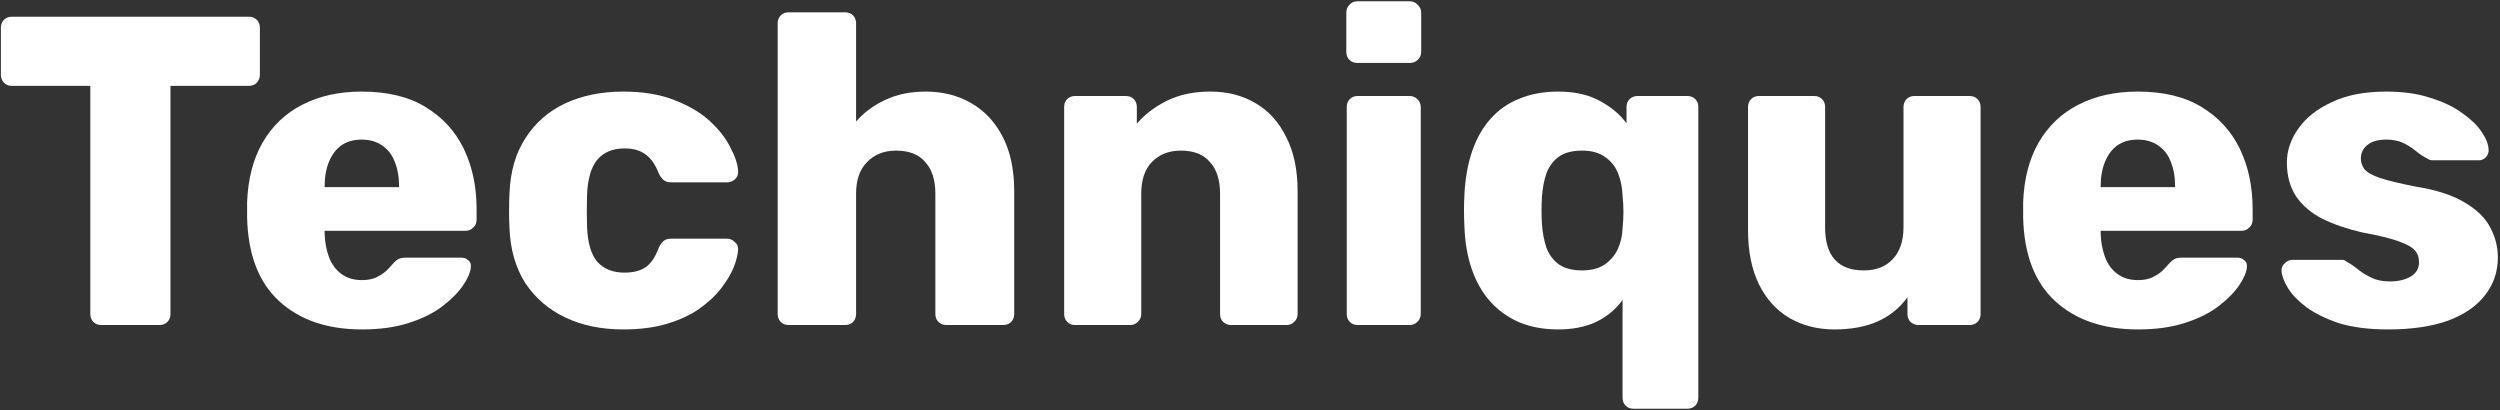
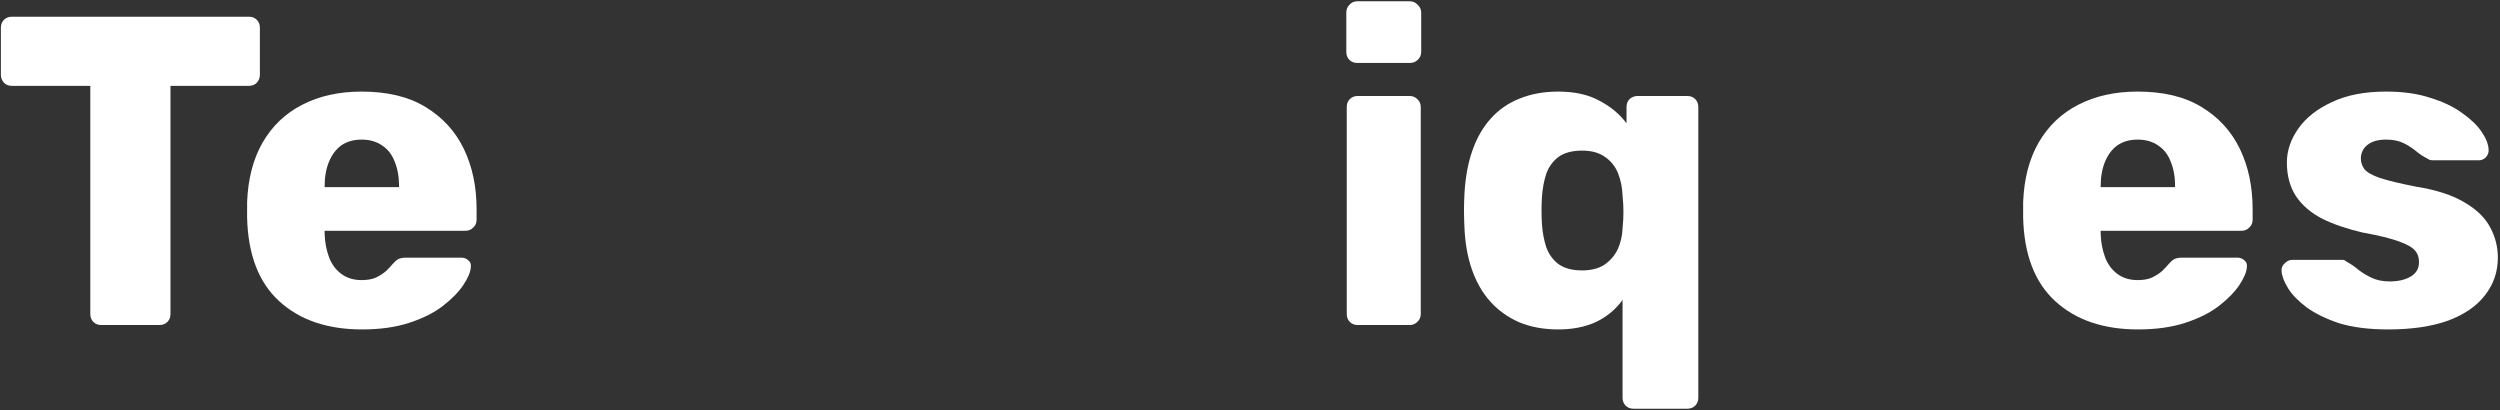
<svg xmlns="http://www.w3.org/2000/svg" width="823" height="135" viewBox="0 0 823 135" fill="none">
  <rect x="0" y="0" width="823" height="135" fill="#333333" stroke="none" />
  <path d="M786.188 108.45C779.905 108.45 774.54 107.774 770.093 106.42C765.743 104.97 762.166 103.23 759.363 101.2C756.656 99.17 754.626 97.092 753.273 94.965C751.92 92.742 751.195 90.857 751.098 89.31C751.001 88.247 751.34 87.377 752.113 86.7C752.886 85.927 753.708 85.54 754.578 85.54H771.108C771.398 85.54 771.64 85.589 771.833 85.685C772.026 85.782 772.316 85.975 772.703 86.265C773.96 86.942 775.216 87.812 776.473 88.875C777.73 89.842 779.18 90.712 780.823 91.485C782.467 92.259 784.448 92.645 786.768 92.645C789.475 92.645 791.746 92.114 793.583 91.05C795.42 89.987 796.338 88.392 796.338 86.265C796.338 84.719 795.903 83.462 795.033 82.495C794.163 81.432 792.375 80.417 789.668 79.45C787.058 78.484 783.095 77.517 777.778 76.55C772.751 75.39 768.353 73.892 764.583 72.055C760.813 70.122 757.913 67.657 755.883 64.66C753.853 61.567 752.838 57.845 752.838 53.495C752.838 49.629 754.095 45.907 756.608 42.33C759.121 38.754 762.795 35.854 767.628 33.63C772.462 31.31 778.406 30.15 785.463 30.15C791.07 30.15 795.903 30.827 799.963 32.18C804.12 33.437 807.6 35.08 810.403 37.11C813.303 39.14 815.478 41.219 816.928 43.345C818.378 45.472 819.151 47.405 819.248 49.145C819.345 50.112 819.055 50.982 818.378 51.755C817.702 52.432 816.928 52.77 816.058 52.77H800.978C800.591 52.77 800.205 52.722 799.818 52.625C799.432 52.432 799.093 52.239 798.803 52.045C797.643 51.465 796.483 50.692 795.323 49.725C794.163 48.759 792.81 47.889 791.263 47.115C789.717 46.342 787.783 45.955 785.463 45.955C782.853 45.955 780.823 46.535 779.373 47.695C777.923 48.855 777.198 50.354 777.198 52.19C777.198 53.447 777.585 54.607 778.358 55.67C779.228 56.734 780.92 57.7 783.433 58.57C786.043 59.44 790.055 60.407 795.468 61.47C802.138 62.534 807.455 64.274 811.418 66.69C815.381 69.01 818.185 71.765 819.828 74.955C821.471 78.049 822.293 81.335 822.293 84.815C822.293 89.455 820.891 93.564 818.088 97.14C815.381 100.717 811.321 103.52 805.908 105.55C800.495 107.484 793.922 108.45 786.188 108.45Z" fill="white" />
  <path d="M703.865 108.449C692.458 108.449 683.371 105.356 676.605 99.169C669.838 92.983 666.31 83.799 666.02 71.619C666.02 70.943 666.02 70.073 666.02 69.009C666.02 67.946 666.02 67.124 666.02 66.544C666.31 58.908 668.001 52.383 671.095 46.969C674.285 41.459 678.635 37.303 684.145 34.499C689.751 31.599 696.276 30.149 703.72 30.149C712.226 30.149 719.235 31.841 724.745 35.224C730.351 38.608 734.556 43.199 737.359 48.999C740.163 54.799 741.565 61.421 741.565 68.864V72.344C741.565 73.408 741.178 74.278 740.405 74.954C739.728 75.631 738.906 75.969 737.94 75.969H691.54C691.54 76.066 691.54 76.211 691.54 76.404C691.54 76.598 691.54 76.791 691.54 76.984C691.636 79.788 692.12 82.349 692.99 84.669C693.86 86.989 695.213 88.826 697.049 90.179C698.886 91.533 701.11 92.209 703.72 92.209C705.653 92.209 707.248 91.919 708.505 91.339C709.858 90.663 710.97 89.938 711.84 89.164C712.71 88.294 713.386 87.569 713.87 86.989C714.74 86.023 715.416 85.443 715.9 85.249C716.48 84.959 717.35 84.814 718.51 84.814H736.49C737.456 84.814 738.23 85.104 738.81 85.684C739.486 86.168 739.776 86.893 739.68 87.859C739.583 89.503 738.761 91.484 737.215 93.804C735.668 96.124 733.396 98.444 730.4 100.764C727.5 102.988 723.826 104.824 719.38 106.274C714.933 107.724 709.761 108.449 703.865 108.449ZM691.54 61.614H716.044V61.324C716.044 58.231 715.561 55.524 714.595 53.204C713.725 50.884 712.323 49.096 710.39 47.839C708.553 46.583 706.33 45.954 703.72 45.954C701.11 45.954 698.886 46.583 697.049 47.839C695.309 49.096 693.956 50.884 692.99 53.204C692.023 55.524 691.54 58.231 691.54 61.324V61.614Z" fill="white" />
-   <path d="M603.869 108.45C598.359 108.45 593.429 107.193 589.079 104.68C584.826 102.166 581.491 98.493 579.074 93.66C576.658 88.73 575.449 82.736 575.449 75.68V35.225C575.449 34.161 575.788 33.291 576.464 32.615C577.141 31.938 578.011 31.6 579.074 31.6H597.199C598.263 31.6 599.133 31.938 599.809 32.615C600.486 33.291 600.824 34.161 600.824 35.225V74.81C600.824 84.283 605.078 89.02 613.584 89.02C617.548 89.02 620.689 87.811 623.009 85.395C625.426 82.881 626.634 79.353 626.634 74.81V35.225C626.634 34.161 626.973 33.291 627.649 32.615C628.326 31.938 629.196 31.6 630.259 31.6H648.384C649.448 31.6 650.318 31.938 650.994 32.615C651.671 33.291 652.009 34.161 652.009 35.225V103.375C652.009 104.438 651.671 105.308 650.994 105.985C650.318 106.661 649.448 107 648.384 107H631.564C630.598 107 629.728 106.661 628.954 105.985C628.278 105.308 627.939 104.438 627.939 103.375V97.865C625.426 101.345 622.139 104.003 618.079 105.84C614.116 107.58 609.379 108.45 603.869 108.45Z" fill="white" />
  <path d="M537.77 134.55C536.707 134.55 535.837 134.212 535.16 133.535C534.484 132.859 534.145 131.989 534.145 130.925V98.735C531.922 101.829 529.022 104.245 525.445 105.985C521.869 107.629 517.712 108.45 512.975 108.45C508.239 108.45 503.985 107.677 500.215 106.13C496.445 104.487 493.255 102.215 490.645 99.315C488.035 96.415 486.005 92.887 484.555 88.73C483.105 84.574 482.284 79.885 482.09 74.665C481.994 72.732 481.945 70.944 481.945 69.3C481.945 67.657 481.994 65.869 482.09 63.935C482.38 58.522 483.25 53.737 484.7 49.58C486.15 45.424 488.18 41.895 490.79 38.995C493.4 36.095 496.542 33.92 500.215 32.47C503.985 30.924 508.239 30.15 512.975 30.15C518.389 30.15 522.932 31.165 526.605 33.195C530.279 35.129 533.227 37.594 535.45 40.59V35.225C535.45 34.162 535.789 33.292 536.465 32.615C537.239 31.939 538.109 31.6 539.075 31.6H555.46C556.524 31.6 557.394 31.939 558.07 32.615C558.747 33.292 559.085 34.162 559.085 35.225V130.925C559.085 131.989 558.747 132.859 558.07 133.535C557.394 134.212 556.524 134.55 555.46 134.55H537.77ZM520.805 89.02C523.802 89.02 526.267 88.392 528.2 87.135C530.134 85.782 531.584 84.09 532.55 82.06C533.517 79.934 534.049 77.662 534.145 75.245C534.339 73.312 534.435 71.475 534.435 69.735C534.435 67.995 534.339 66.207 534.145 64.37C534.049 61.76 533.565 59.344 532.695 57.12C531.825 54.897 530.424 53.109 528.49 51.755C526.557 50.305 523.995 49.58 520.805 49.58C517.615 49.58 515.054 50.257 513.12 51.61C511.284 52.964 509.93 54.8 509.06 57.12C508.287 59.44 507.804 62.002 507.61 64.805C507.417 67.802 507.417 70.799 507.61 73.795C507.804 76.599 508.287 79.16 509.06 81.48C509.93 83.8 511.284 85.637 513.12 86.99C515.054 88.344 517.615 89.02 520.805 89.02Z" fill="white" />
  <path d="M446.977 107C445.914 107 445.044 106.661 444.367 105.985C443.69 105.308 443.352 104.438 443.352 103.375V35.225C443.352 34.161 443.69 33.291 444.367 32.615C445.044 31.938 445.914 31.6 446.977 31.6H464.087C465.054 31.6 465.875 31.938 466.552 32.615C467.325 33.291 467.712 34.161 467.712 35.225V103.375C467.712 104.438 467.325 105.308 466.552 105.985C465.875 106.661 465.054 107 464.087 107H446.977ZM446.832 20.725C445.769 20.725 444.899 20.387 444.222 19.71C443.545 19.033 443.207 18.163 443.207 17.1V4.195C443.207 3.131 443.545 2.261 444.222 1.585C444.899 0.811 445.769 0.425 446.832 0.425H464.087C465.15 0.425 466.02 0.811 466.697 1.585C467.47 2.261 467.857 3.131 467.857 4.195V17.1C467.857 18.163 467.47 19.033 466.697 19.71C466.02 20.387 465.15 20.725 464.087 20.725H446.832Z" fill="white" />
-   <path d="M353.945 107C352.882 107 352.012 106.662 351.335 105.985C350.659 105.309 350.32 104.439 350.32 103.375V35.225C350.32 34.162 350.659 33.292 351.335 32.615C352.012 31.939 352.882 31.6 353.945 31.6H370.62C371.684 31.6 372.554 31.939 373.23 32.615C373.907 33.292 374.245 34.162 374.245 35.225V40.735C376.759 37.739 380.045 35.225 384.105 33.195C388.165 31.165 392.95 30.15 398.46 30.15C404.067 30.15 408.997 31.407 413.25 33.92C417.6 36.434 420.984 40.155 423.4 45.085C425.914 49.919 427.17 55.864 427.17 62.92V103.375C427.17 104.439 426.784 105.309 426.01 105.985C425.334 106.662 424.512 107 423.545 107H405.275C404.309 107 403.439 106.662 402.665 105.985C401.989 105.309 401.65 104.439 401.65 103.375V63.79C401.65 59.247 400.539 55.767 398.315 53.35C396.189 50.837 392.999 49.58 388.745 49.58C384.782 49.58 381.592 50.837 379.175 53.35C376.855 55.767 375.695 59.247 375.695 63.79V103.375C375.695 104.439 375.309 105.309 374.535 105.985C373.859 106.662 373.037 107 372.07 107H353.945Z" fill="white" />
-   <path d="M259.637 107C258.573 107 257.703 106.661 257.027 105.985C256.35 105.308 256.012 104.438 256.012 103.375V7.675C256.012 6.611 256.35 5.741 257.027 5.065C257.703 4.388 258.573 4.05 259.637 4.05H278.197C279.26 4.05 280.13 4.388 280.807 5.065C281.483 5.741 281.822 6.611 281.822 7.675V40.01C284.432 37.013 287.622 34.645 291.392 32.905C295.258 31.068 299.705 30.15 304.732 30.15C310.338 30.15 315.317 31.407 319.667 33.92C324.113 36.433 327.593 40.155 330.107 45.085C332.62 49.918 333.877 55.863 333.877 62.92V103.375C333.877 104.438 333.538 105.308 332.862 105.985C332.185 106.661 331.315 107 330.252 107H311.547C310.58 107 309.71 106.661 308.937 105.985C308.26 105.308 307.922 104.438 307.922 103.375V63.79C307.922 59.246 306.81 55.767 304.587 53.35C302.46 50.837 299.27 49.58 295.017 49.58C291.053 49.58 287.863 50.837 285.447 53.35C283.03 55.767 281.822 59.246 281.822 63.79V103.375C281.822 104.438 281.483 105.308 280.807 105.985C280.13 106.661 279.26 107 278.197 107H259.637Z" fill="white" />
-   <path d="M205.141 108.45C197.988 108.45 191.656 107.145 186.146 104.535C180.636 101.925 176.238 98.155 172.951 93.225C169.761 88.199 168.021 82.205 167.731 75.245C167.634 73.699 167.586 71.765 167.586 69.445C167.586 67.029 167.634 65.047 167.731 63.5C168.021 56.444 169.761 50.45 172.951 45.52C176.141 40.494 180.491 36.675 186.001 34.065C191.608 31.455 197.988 30.15 205.141 30.15C211.811 30.15 217.514 31.117 222.251 33.05C226.988 34.887 230.854 37.207 233.851 40.01C236.848 42.814 239.071 45.714 240.521 48.71C242.068 51.61 242.889 54.172 242.986 56.395C243.083 57.362 242.744 58.232 241.971 59.005C241.198 59.682 240.328 60.02 239.361 60.02H220.946C219.883 60.02 219.061 59.779 218.481 59.295C217.901 58.812 217.369 58.087 216.886 57.12C215.726 54.124 214.228 51.997 212.391 50.74C210.651 49.484 208.379 48.855 205.576 48.855C201.709 48.855 198.713 50.112 196.586 52.625C194.556 55.139 193.444 59.005 193.251 64.225C193.154 68.092 193.154 71.524 193.251 74.52C193.444 79.837 194.556 83.704 196.586 86.12C198.713 88.537 201.709 89.745 205.576 89.745C208.573 89.745 210.941 89.117 212.681 87.86C214.421 86.604 215.823 84.477 216.886 81.48C217.369 80.514 217.901 79.789 218.481 79.305C219.061 78.822 219.883 78.58 220.946 78.58H239.361C240.328 78.58 241.198 78.967 241.971 79.74C242.744 80.417 243.083 81.239 242.986 82.205C242.889 83.849 242.406 85.782 241.536 88.005C240.666 90.132 239.313 92.404 237.476 94.82C235.639 97.237 233.223 99.509 230.226 101.635C227.326 103.665 223.798 105.309 219.641 106.565C215.484 107.822 210.651 108.45 205.141 108.45Z" fill="white" />
  <path d="M119.193 108.45C107.786 108.45 98.699 105.357 91.933 99.17C85.166 92.984 81.638 83.8 81.348 71.62C81.348 70.944 81.348 70.074 81.348 69.01C81.348 67.947 81.348 67.125 81.348 66.545C81.638 58.909 83.329 52.384 86.423 46.97C89.613 41.46 93.963 37.304 99.473 34.5C105.079 31.6 111.604 30.15 119.048 30.15C127.554 30.15 134.563 31.842 140.073 35.225C145.679 38.609 149.884 43.2 152.688 49C155.491 54.8 156.893 61.422 156.893 68.865V72.345C156.893 73.409 156.506 74.279 155.733 74.955C155.056 75.632 154.234 75.97 153.268 75.97H106.868C106.868 76.067 106.868 76.212 106.868 76.405C106.868 76.599 106.868 76.792 106.868 76.985C106.964 79.789 107.448 82.35 108.318 84.67C109.188 86.99 110.541 88.827 112.378 90.18C114.214 91.534 116.438 92.21 119.048 92.21C120.981 92.21 122.576 91.92 123.833 91.34C125.186 90.664 126.298 89.939 127.168 89.165C128.038 88.295 128.714 87.57 129.198 86.99C130.068 86.024 130.744 85.444 131.228 85.25C131.808 84.96 132.678 84.815 133.838 84.815H151.818C152.784 84.815 153.558 85.105 154.138 85.685C154.814 86.169 155.104 86.894 155.008 87.86C154.911 89.504 154.089 91.485 152.543 93.805C150.996 96.125 148.724 98.445 145.728 100.765C142.828 102.989 139.154 104.825 134.708 106.275C130.261 107.725 125.089 108.45 119.193 108.45ZM106.868 61.615H131.373V61.325C131.373 58.232 130.889 55.525 129.923 53.205C129.053 50.885 127.651 49.097 125.718 47.84C123.881 46.584 121.658 45.955 119.048 45.955C116.438 45.955 114.214 46.584 112.378 47.84C110.638 49.097 109.284 50.885 108.318 53.205C107.351 55.525 106.868 58.232 106.868 61.325V61.615Z" fill="white" />
  <path d="M33.353 107C32.29 107 31.42 106.662 30.743 105.985C30.066 105.308 29.728 104.438 29.728 103.375V28.265H3.918C2.855 28.265 1.985 27.927 1.308 27.25C0.631 26.477 0.293 25.607 0.293 24.64V9.125C0.293 8.062 0.631 7.192 1.308 6.515C1.985 5.838 2.855 5.5 3.918 5.5H81.928C82.991 5.5 83.861 5.838 84.538 6.515C85.215 7.192 85.553 8.062 85.553 9.125V24.64C85.553 25.607 85.215 26.477 84.538 27.25C83.861 27.927 82.991 28.265 81.928 28.265H56.118V103.375C56.118 104.438 55.78 105.308 55.103 105.985C54.426 106.662 53.556 107 52.493 107H33.353Z" fill="white" />
</svg>